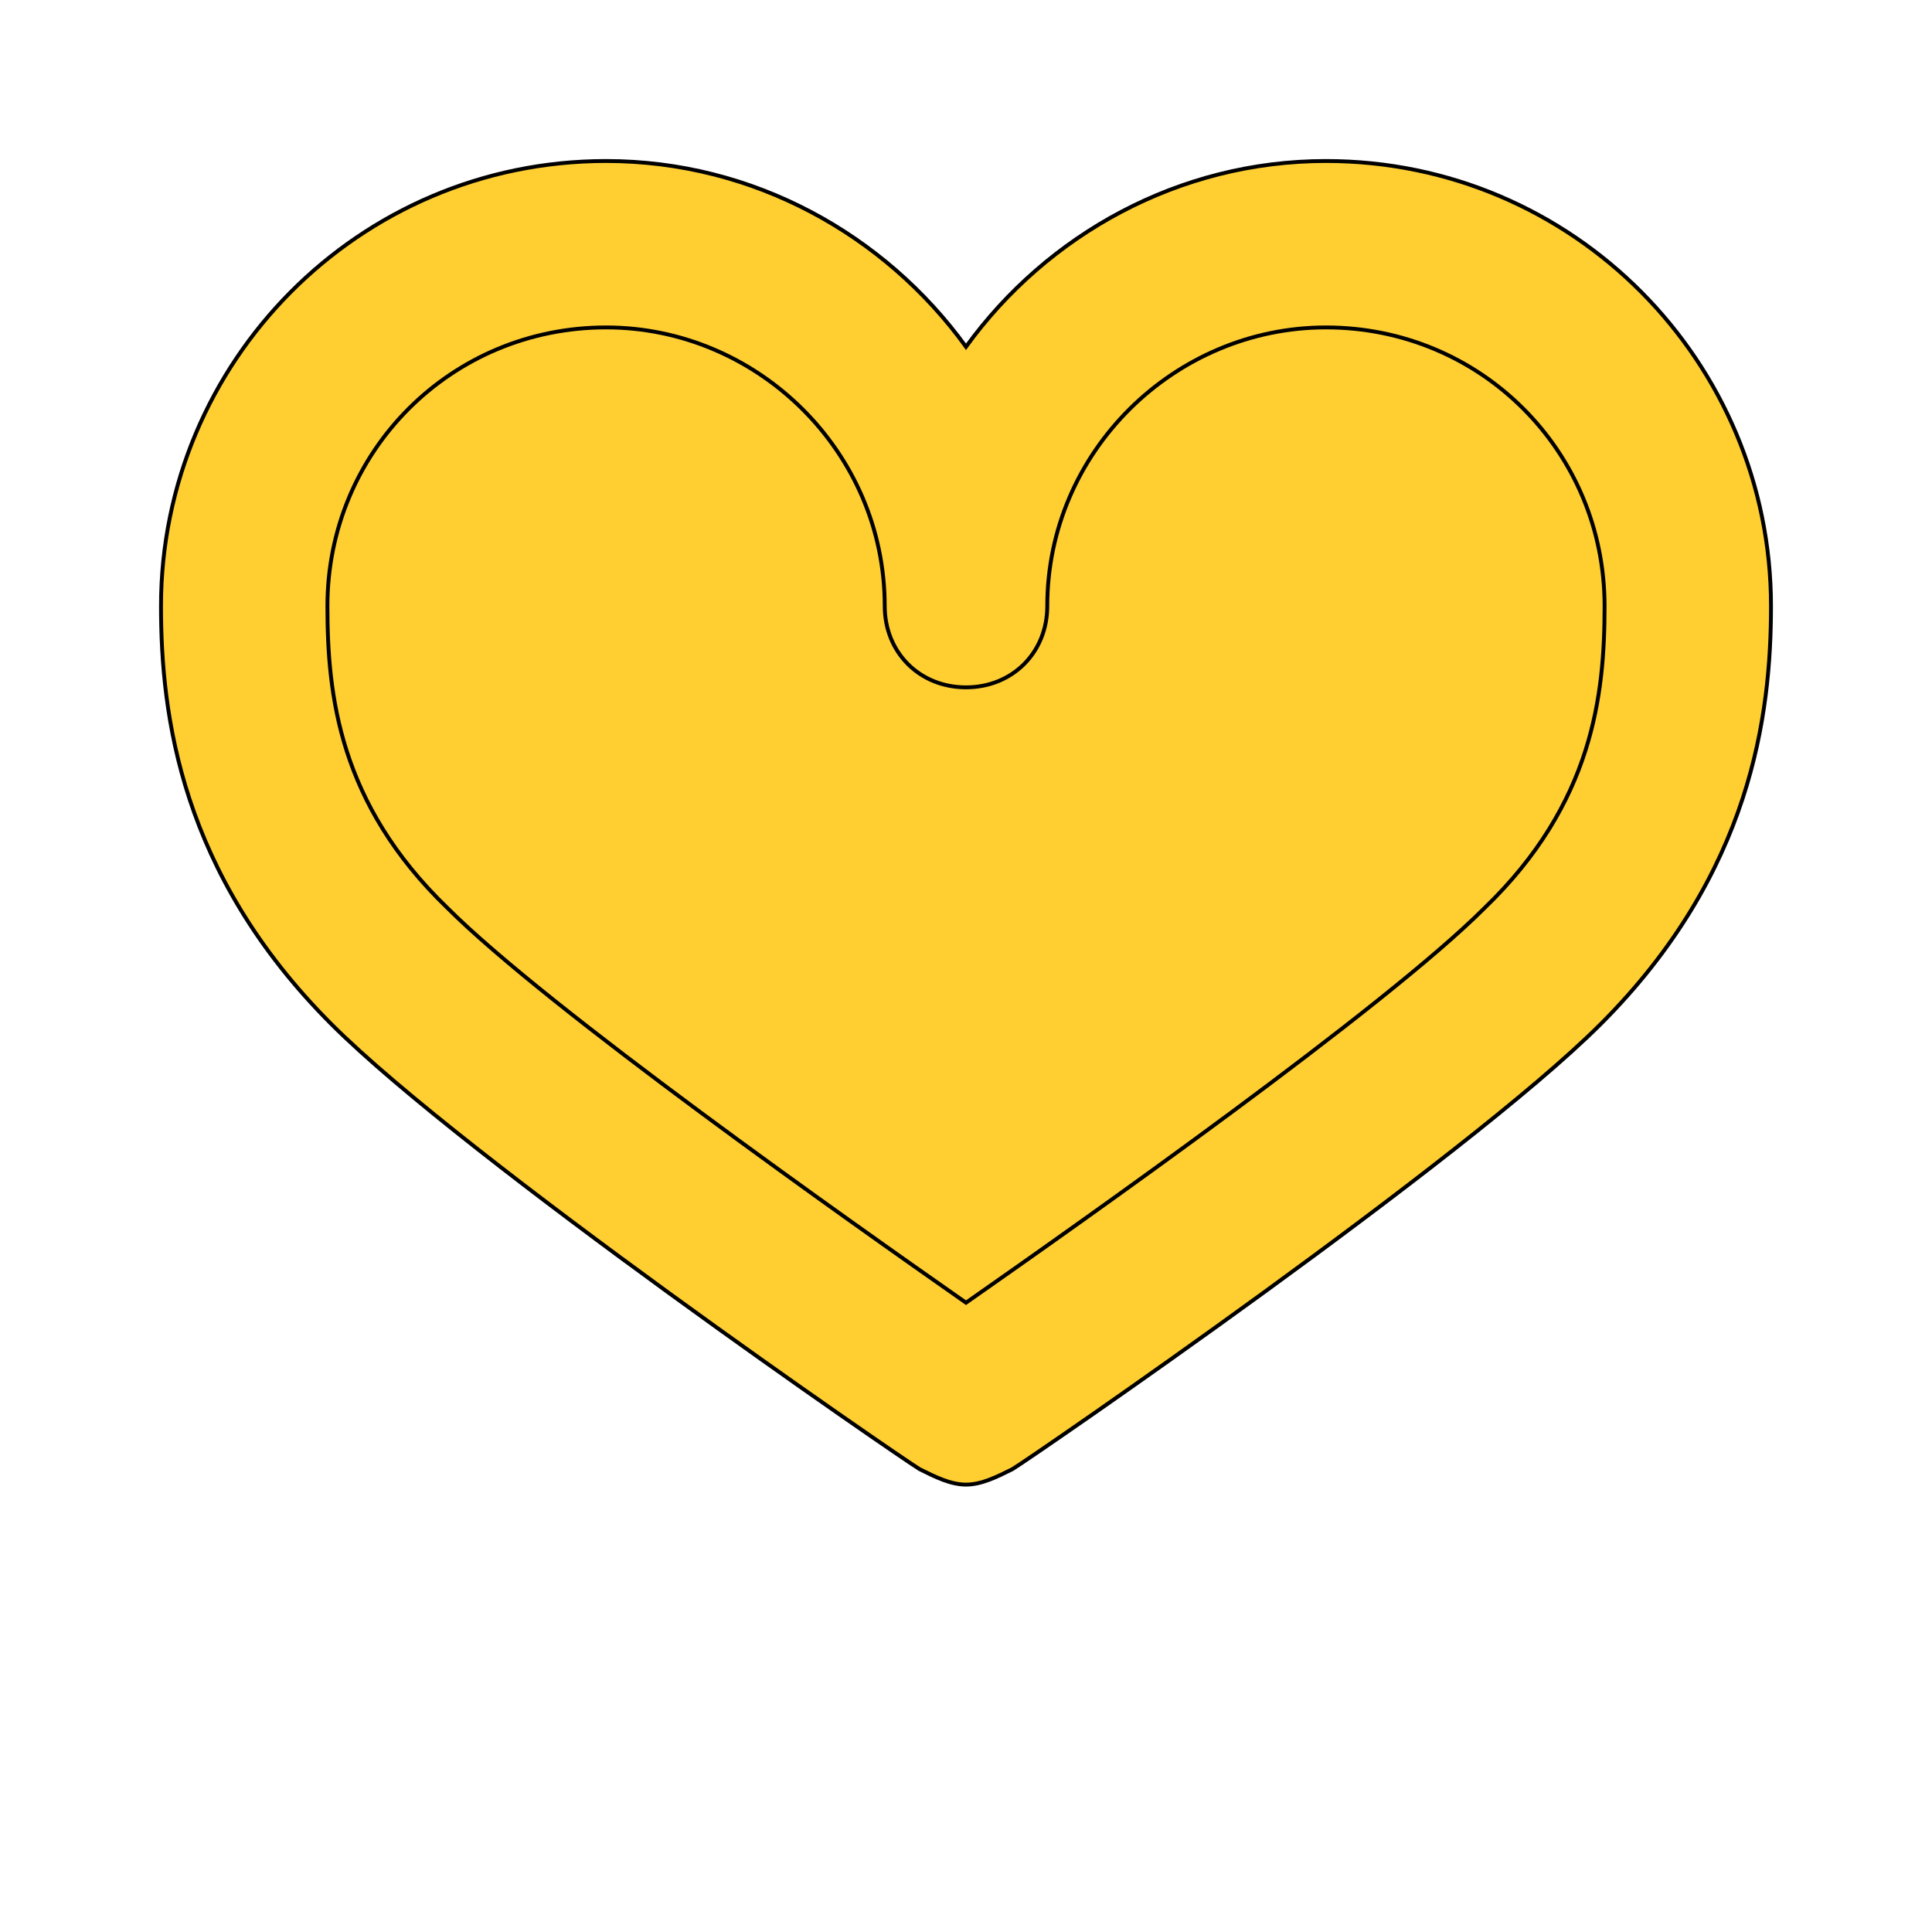
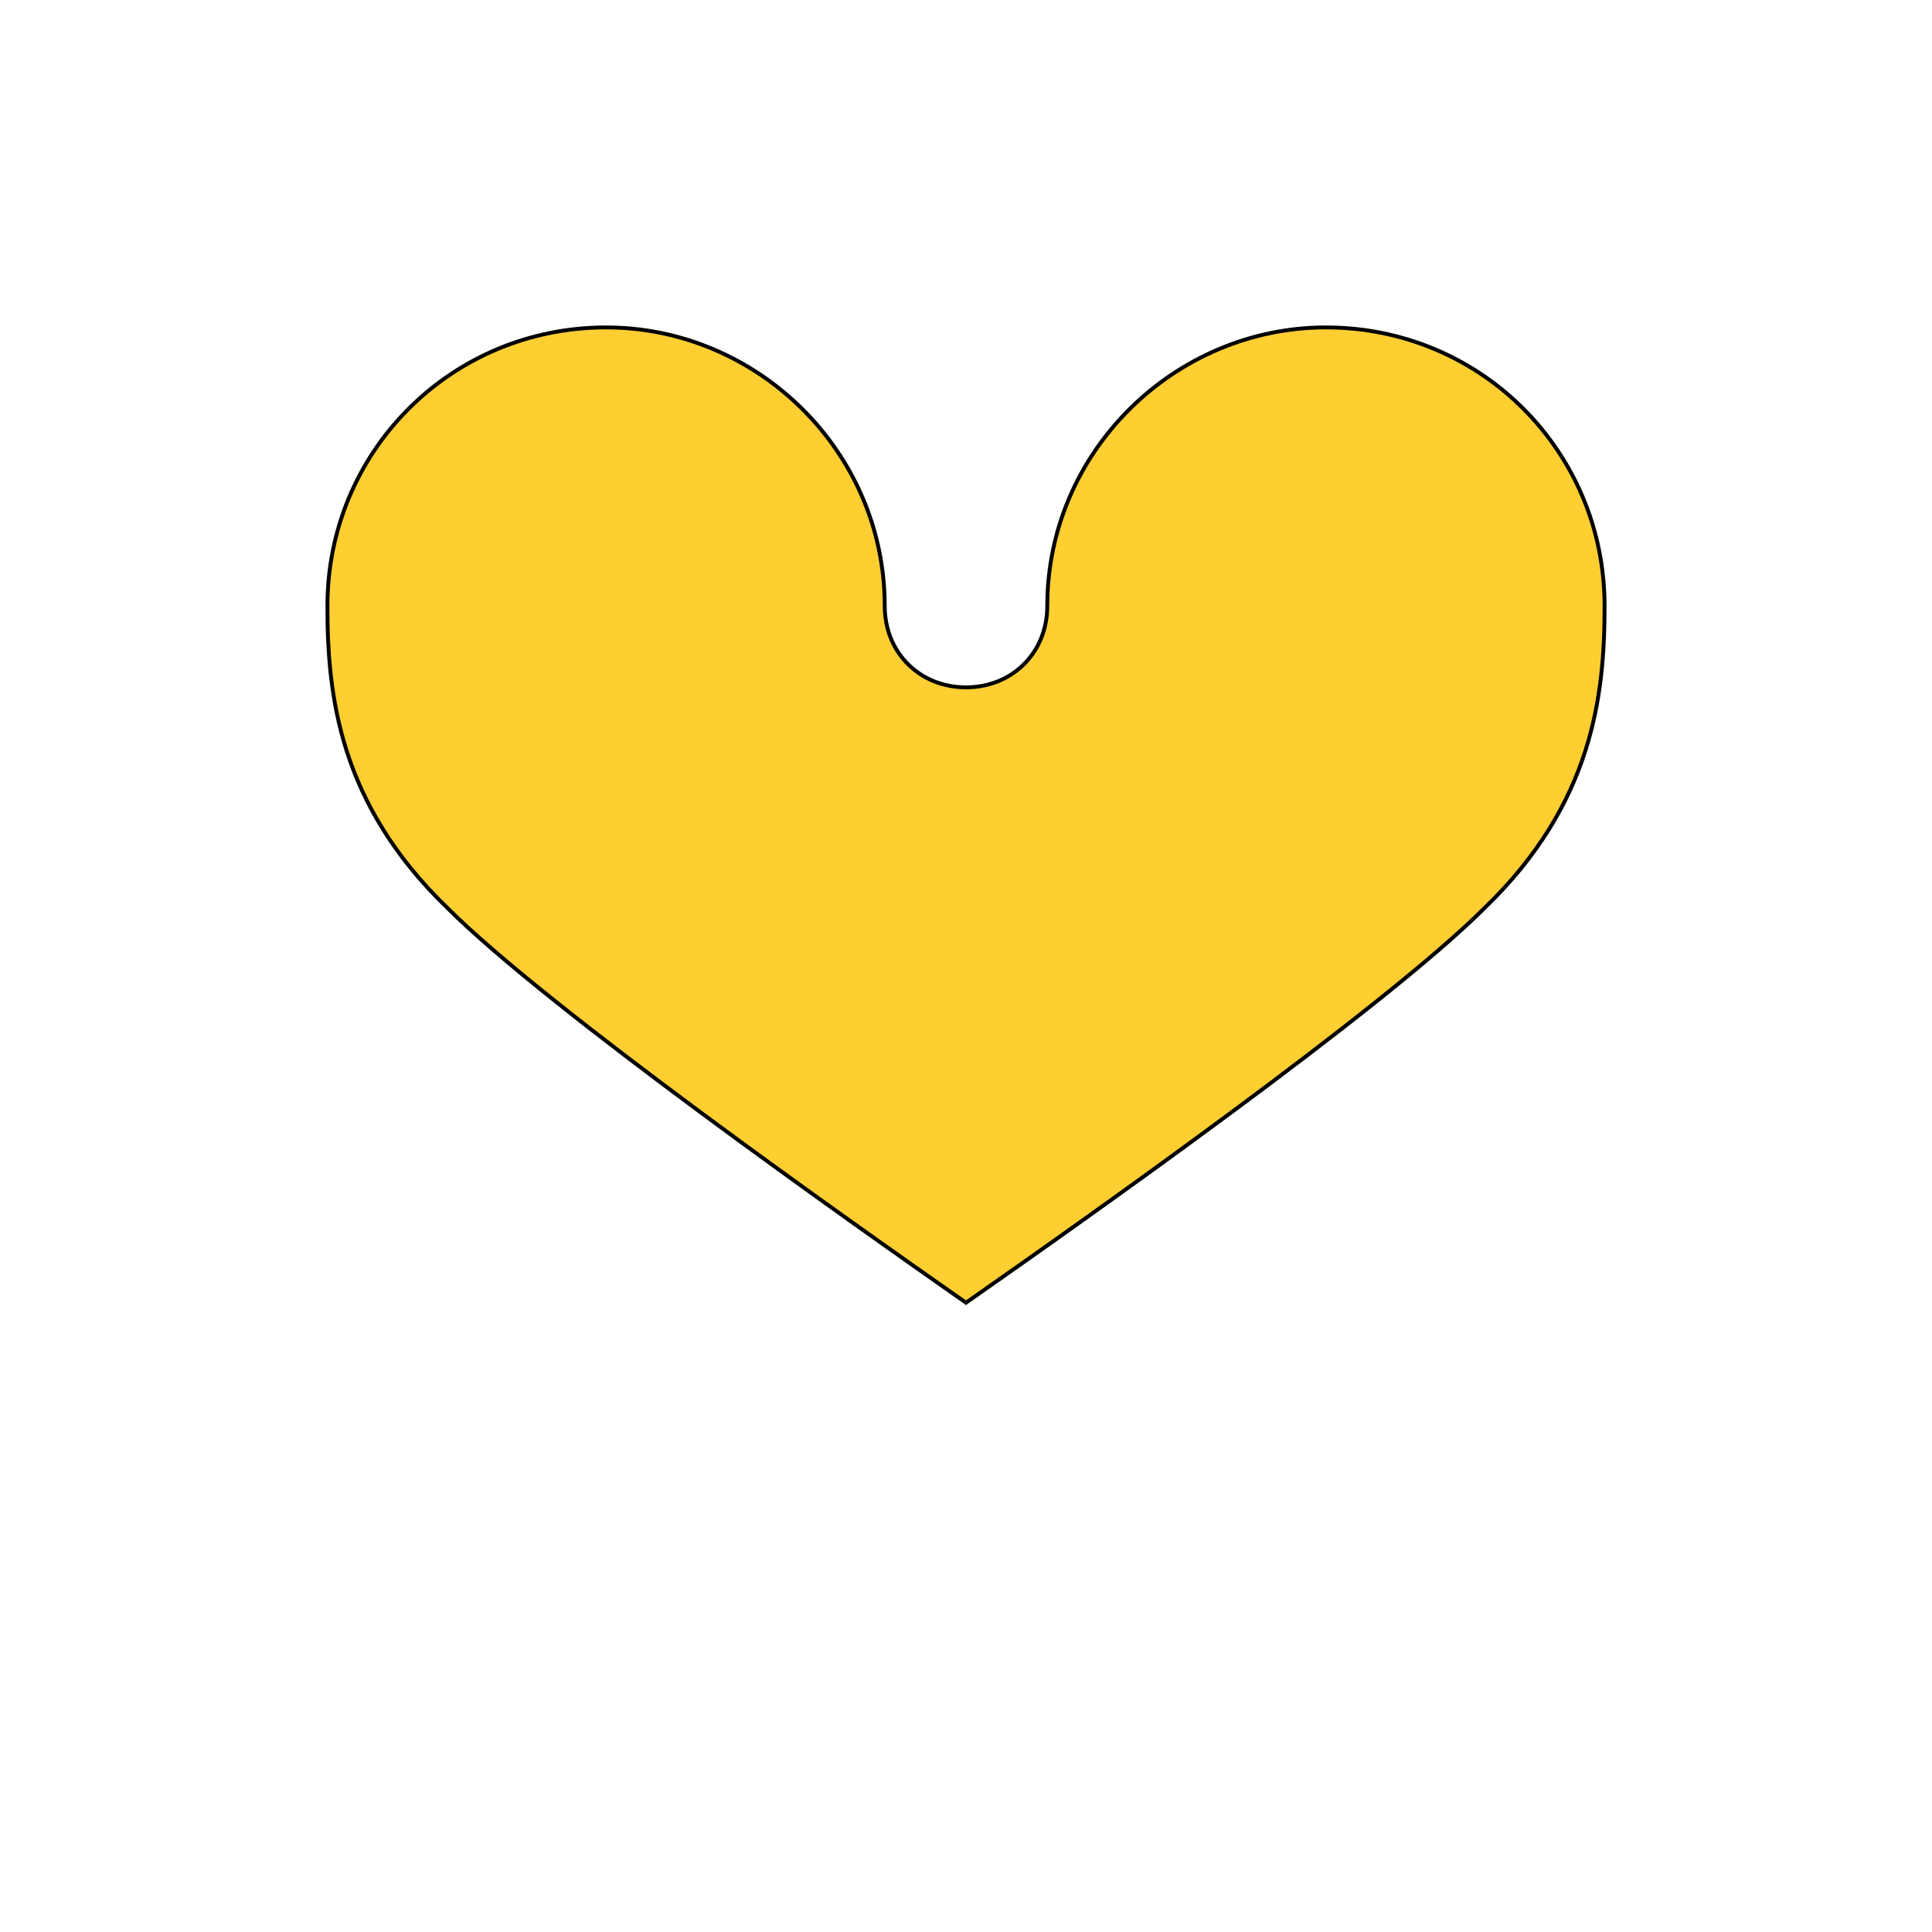
<svg xmlns="http://www.w3.org/2000/svg" id="bg_typ_heart-outline" width="200" height="200" version="1.1" class="bgs" preserveAspectRatio="xMidYMin slice">
  <defs id="layer_0" />
-   <rect id="layer_1" width="100%" height="100%" fill="none" />
  <svg id="layer_2" preserveAspectRatio="xMidYMin meet" data-uid="typ_heart-outline" data-keyword="heart-outline" data-coll="typ" viewBox="6.4 43.4 499.2 410.4" class="svg_thumb" data-colors="[&quot;#ffce31&quot;,&quot;#ffce31&quot;]" style="overflow: visible;">
-     <path id="th_typ_heart-outline_0" d="M256 427C252 427 248 425 244 423C239 420 127 343 92 308C53 269 48 228 48 200C48 137 99 85 163 85C201 85 235 104 256 133C277 104 311 85 349 85C413 85 464 137 464 200C464 228 459 269 420 308C385 343 273 420 268 423C264 425 260 427 256 427Z " fill-rule="evenodd" fill="#ffce31" stroke-width="1" stroke="#000000" />
    <path id="th_typ_heart-outline_1" d="M163 128C123 128 91 160 91 200C91 223 94 251 122 278C148 304 226 359 256 380C286 359 364 304 390 278C418 251 421 223 421 200C421 160 389 128 349 128C310 128 277 160 277 200C277 212 268 221 256 221C244 221 235 212 235 200C235 160 202 128 163 128Z " fill-rule="evenodd" fill="#ffce31" stroke-width="1" stroke="#000000" />
  </svg>
</svg>